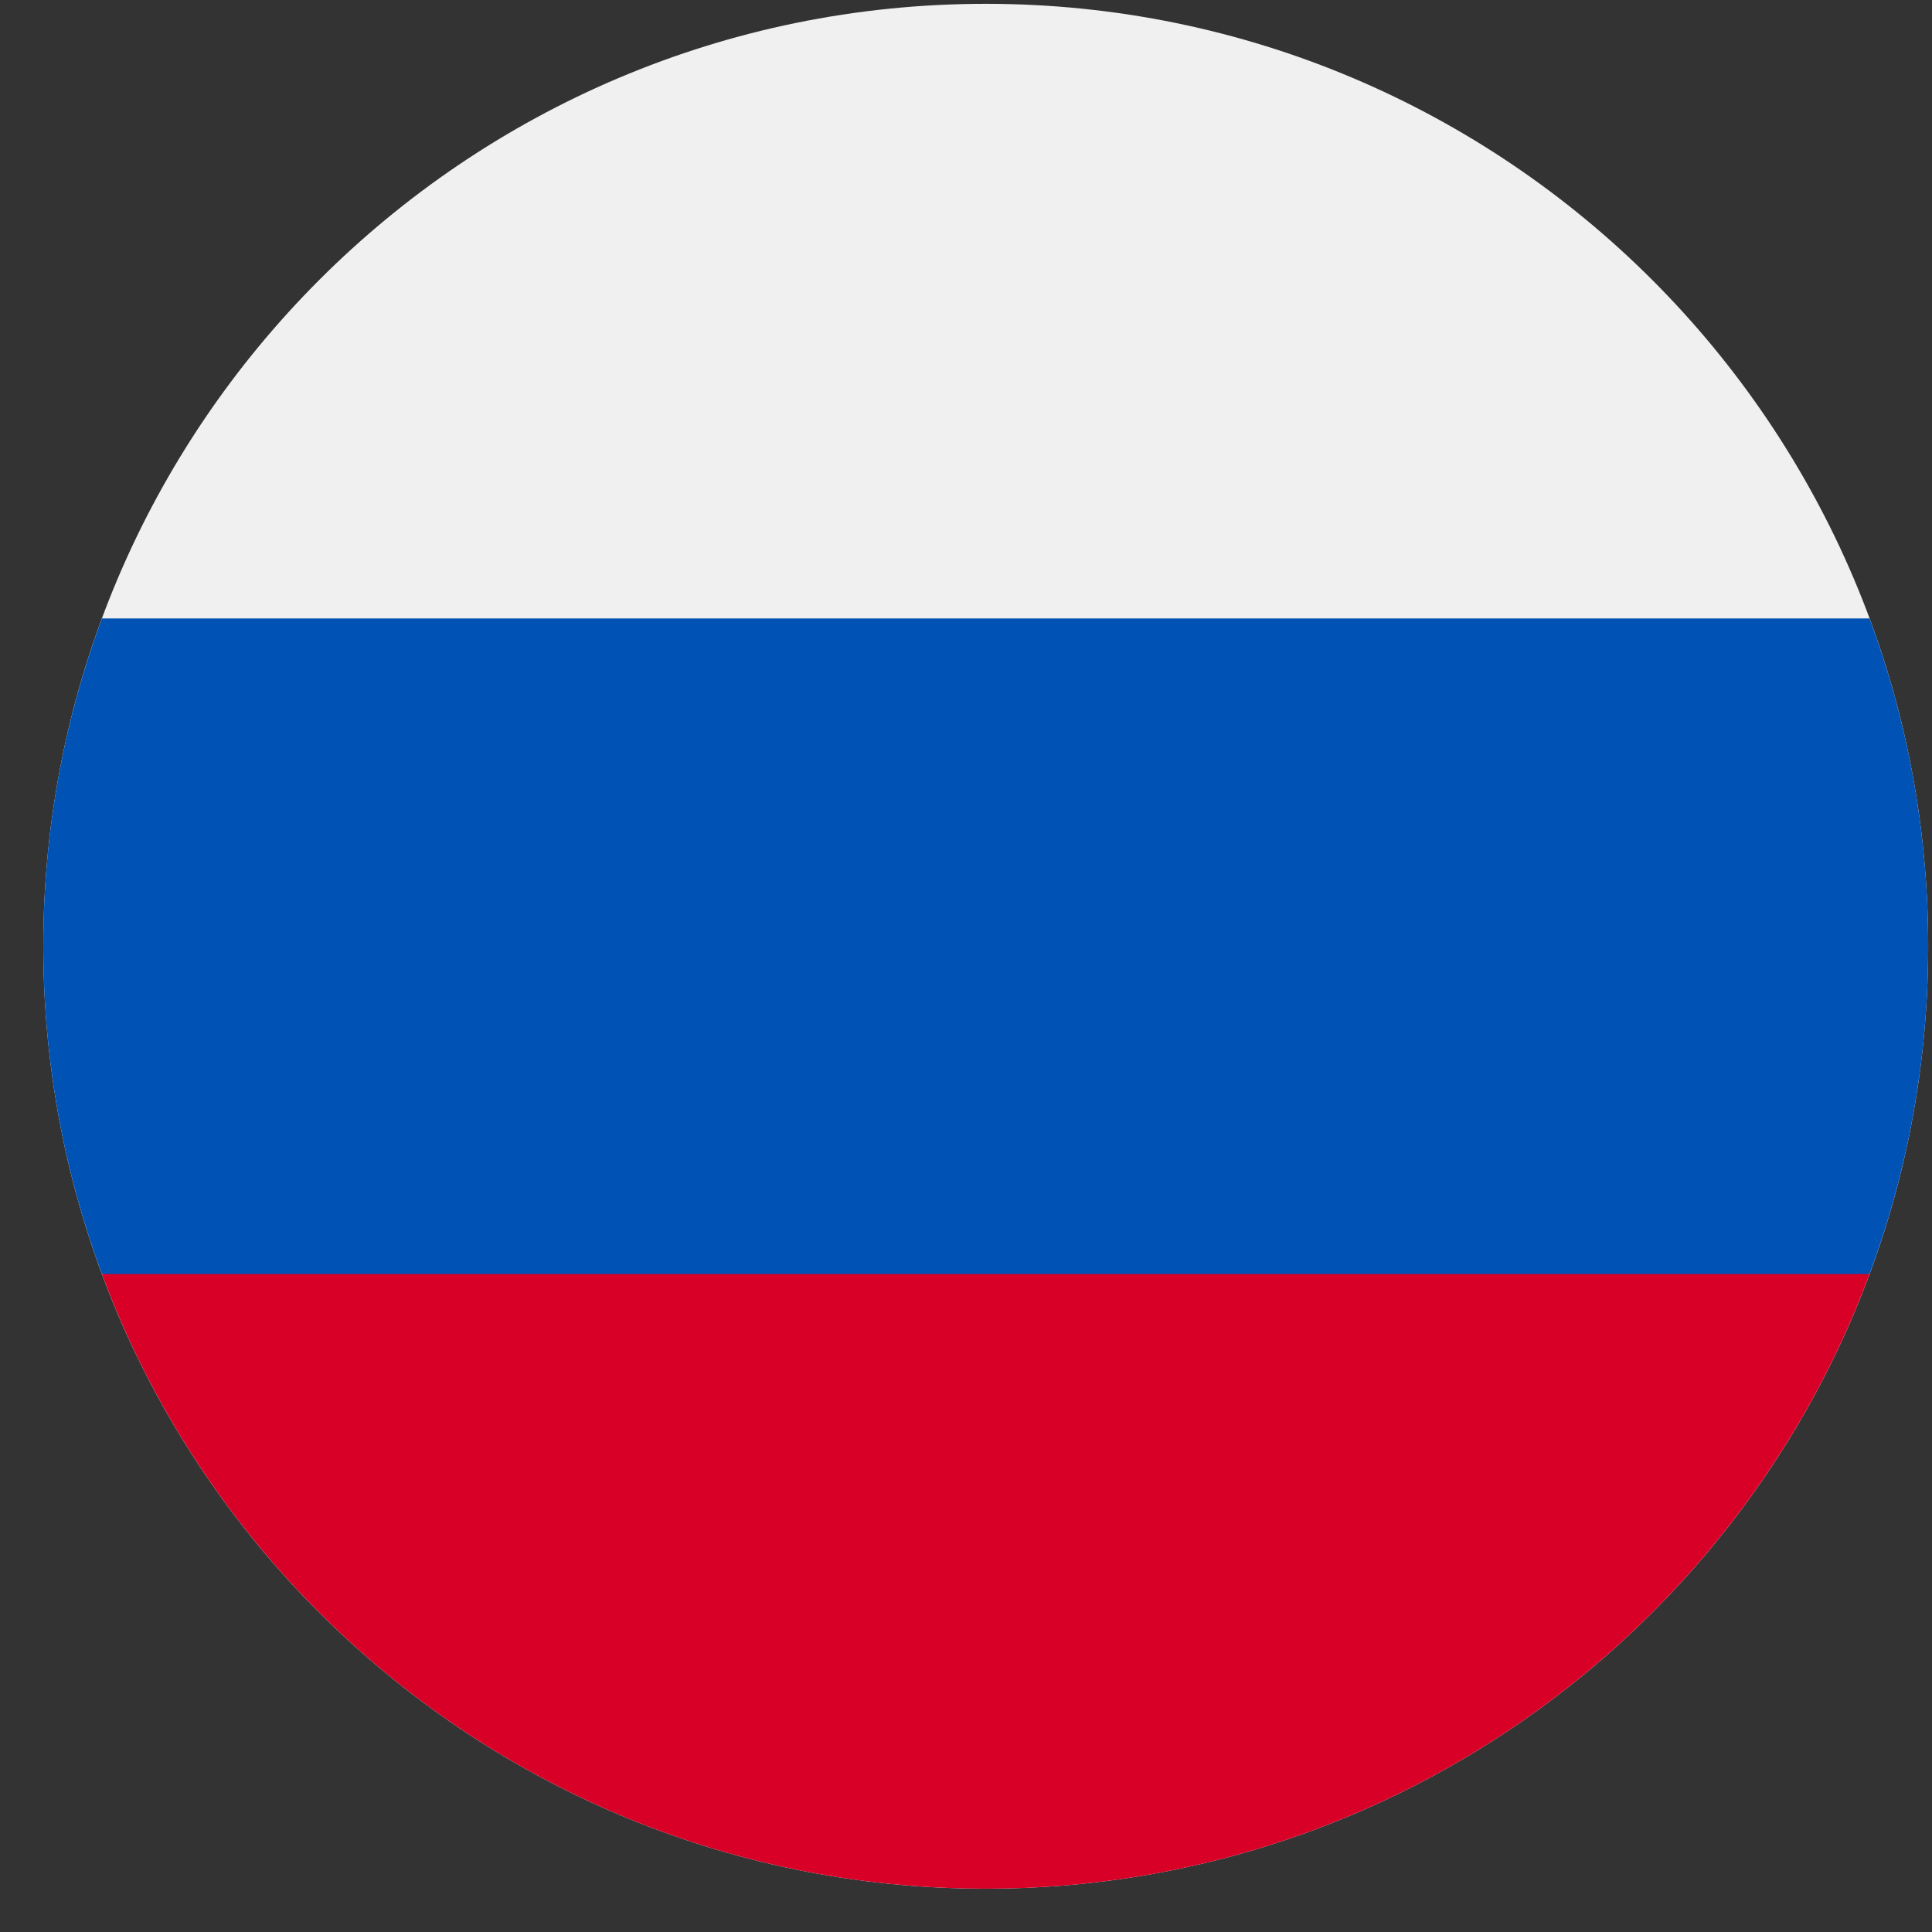
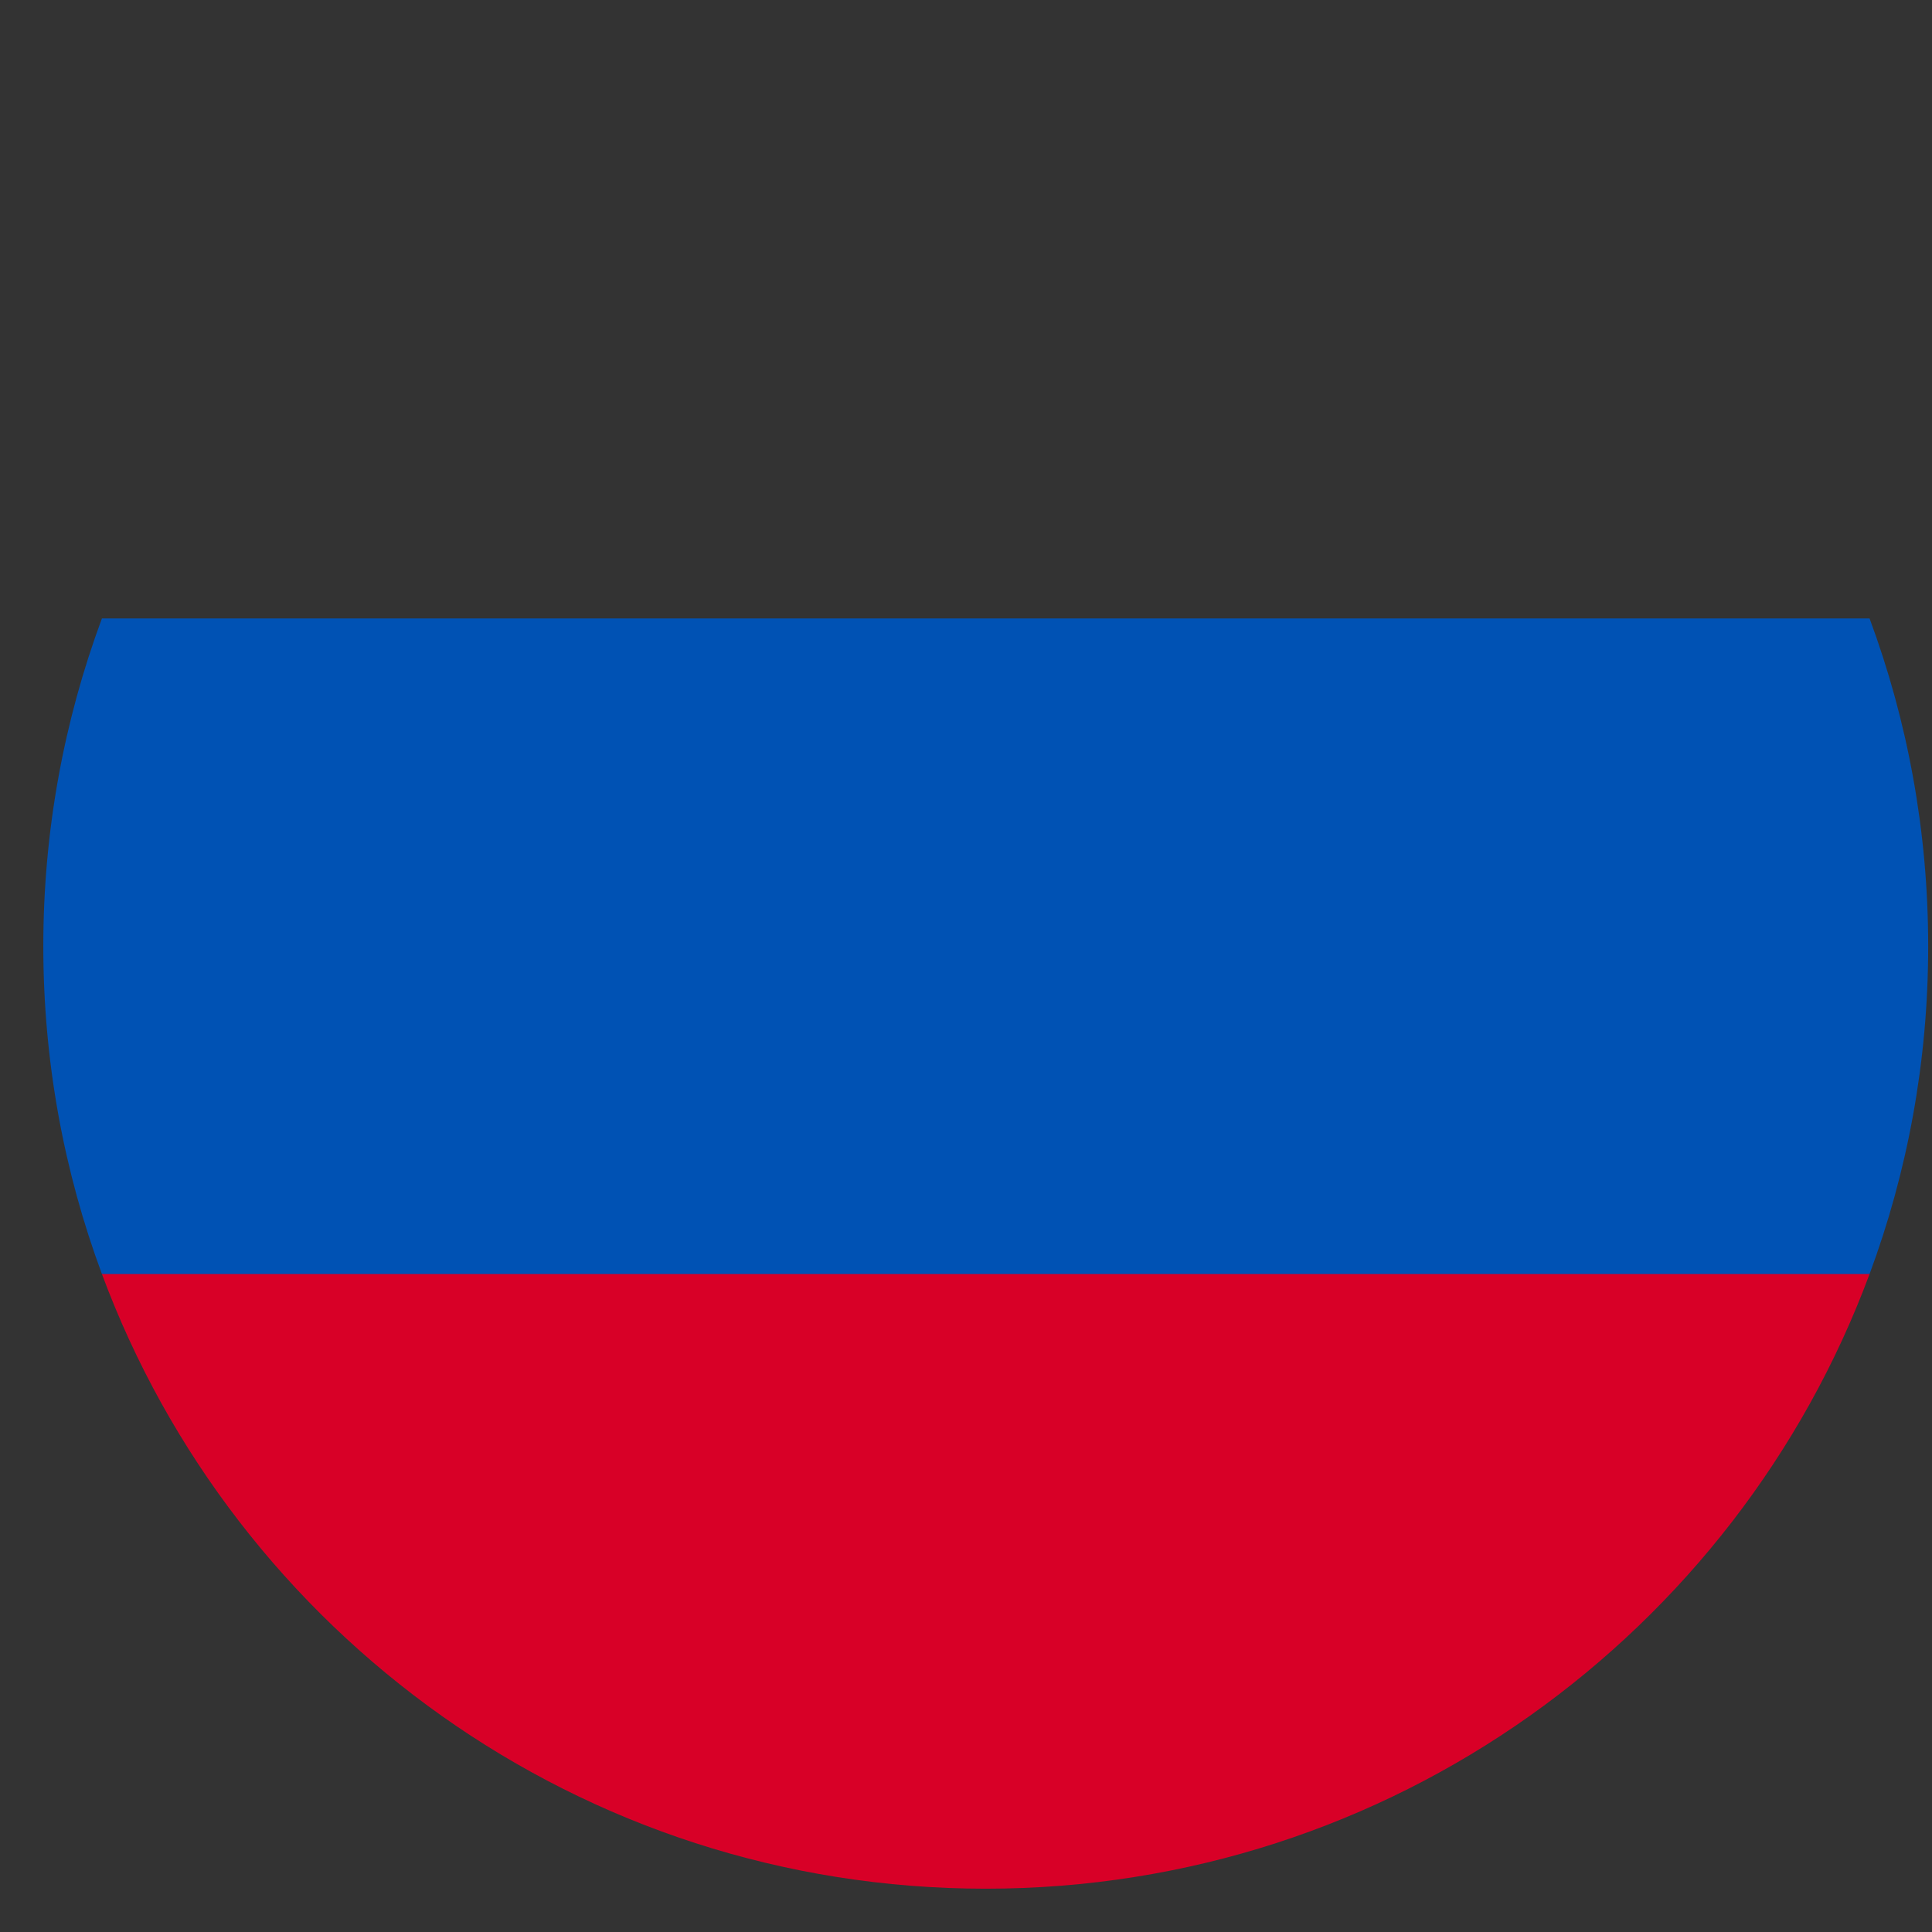
<svg xmlns="http://www.w3.org/2000/svg" width="41" height="41" viewBox="0 0 41 41" fill="none">
  <rect x="0" y="0" width="41" height="41" fill="#333333" stroke="none" />
  <g clip-path="url(#clip0_127_5320)">
-     <path d="M20.919 40.081C31.965 40.081 40.919 31.126 40.919 20.081C40.919 9.035 31.965 0.081 20.919 0.081C9.873 0.081 0.919 9.035 0.919 20.081C0.919 31.126 9.873 40.081 20.919 40.081Z" fill="#F0F0F0" />
    <path d="M39.675 27.037C40.479 24.87 40.919 22.527 40.919 20.081C40.919 17.634 40.479 15.291 39.675 13.124H2.163C1.359 15.291 0.919 17.634 0.919 20.081C0.919 22.527 1.359 24.87 2.163 27.037L20.919 28.776L39.675 27.037Z" fill="#0052B4" />
    <path d="M20.919 40.081C29.518 40.081 36.849 34.653 39.675 27.037H2.163C4.989 34.653 12.32 40.081 20.919 40.081Z" fill="#D80027" />
  </g>
  <defs>
    <clipPath id="clip0_127_5320">
      <rect width="40" height="40" fill="white" transform="translate(0.919 0.081)" />
    </clipPath>
  </defs>
</svg>